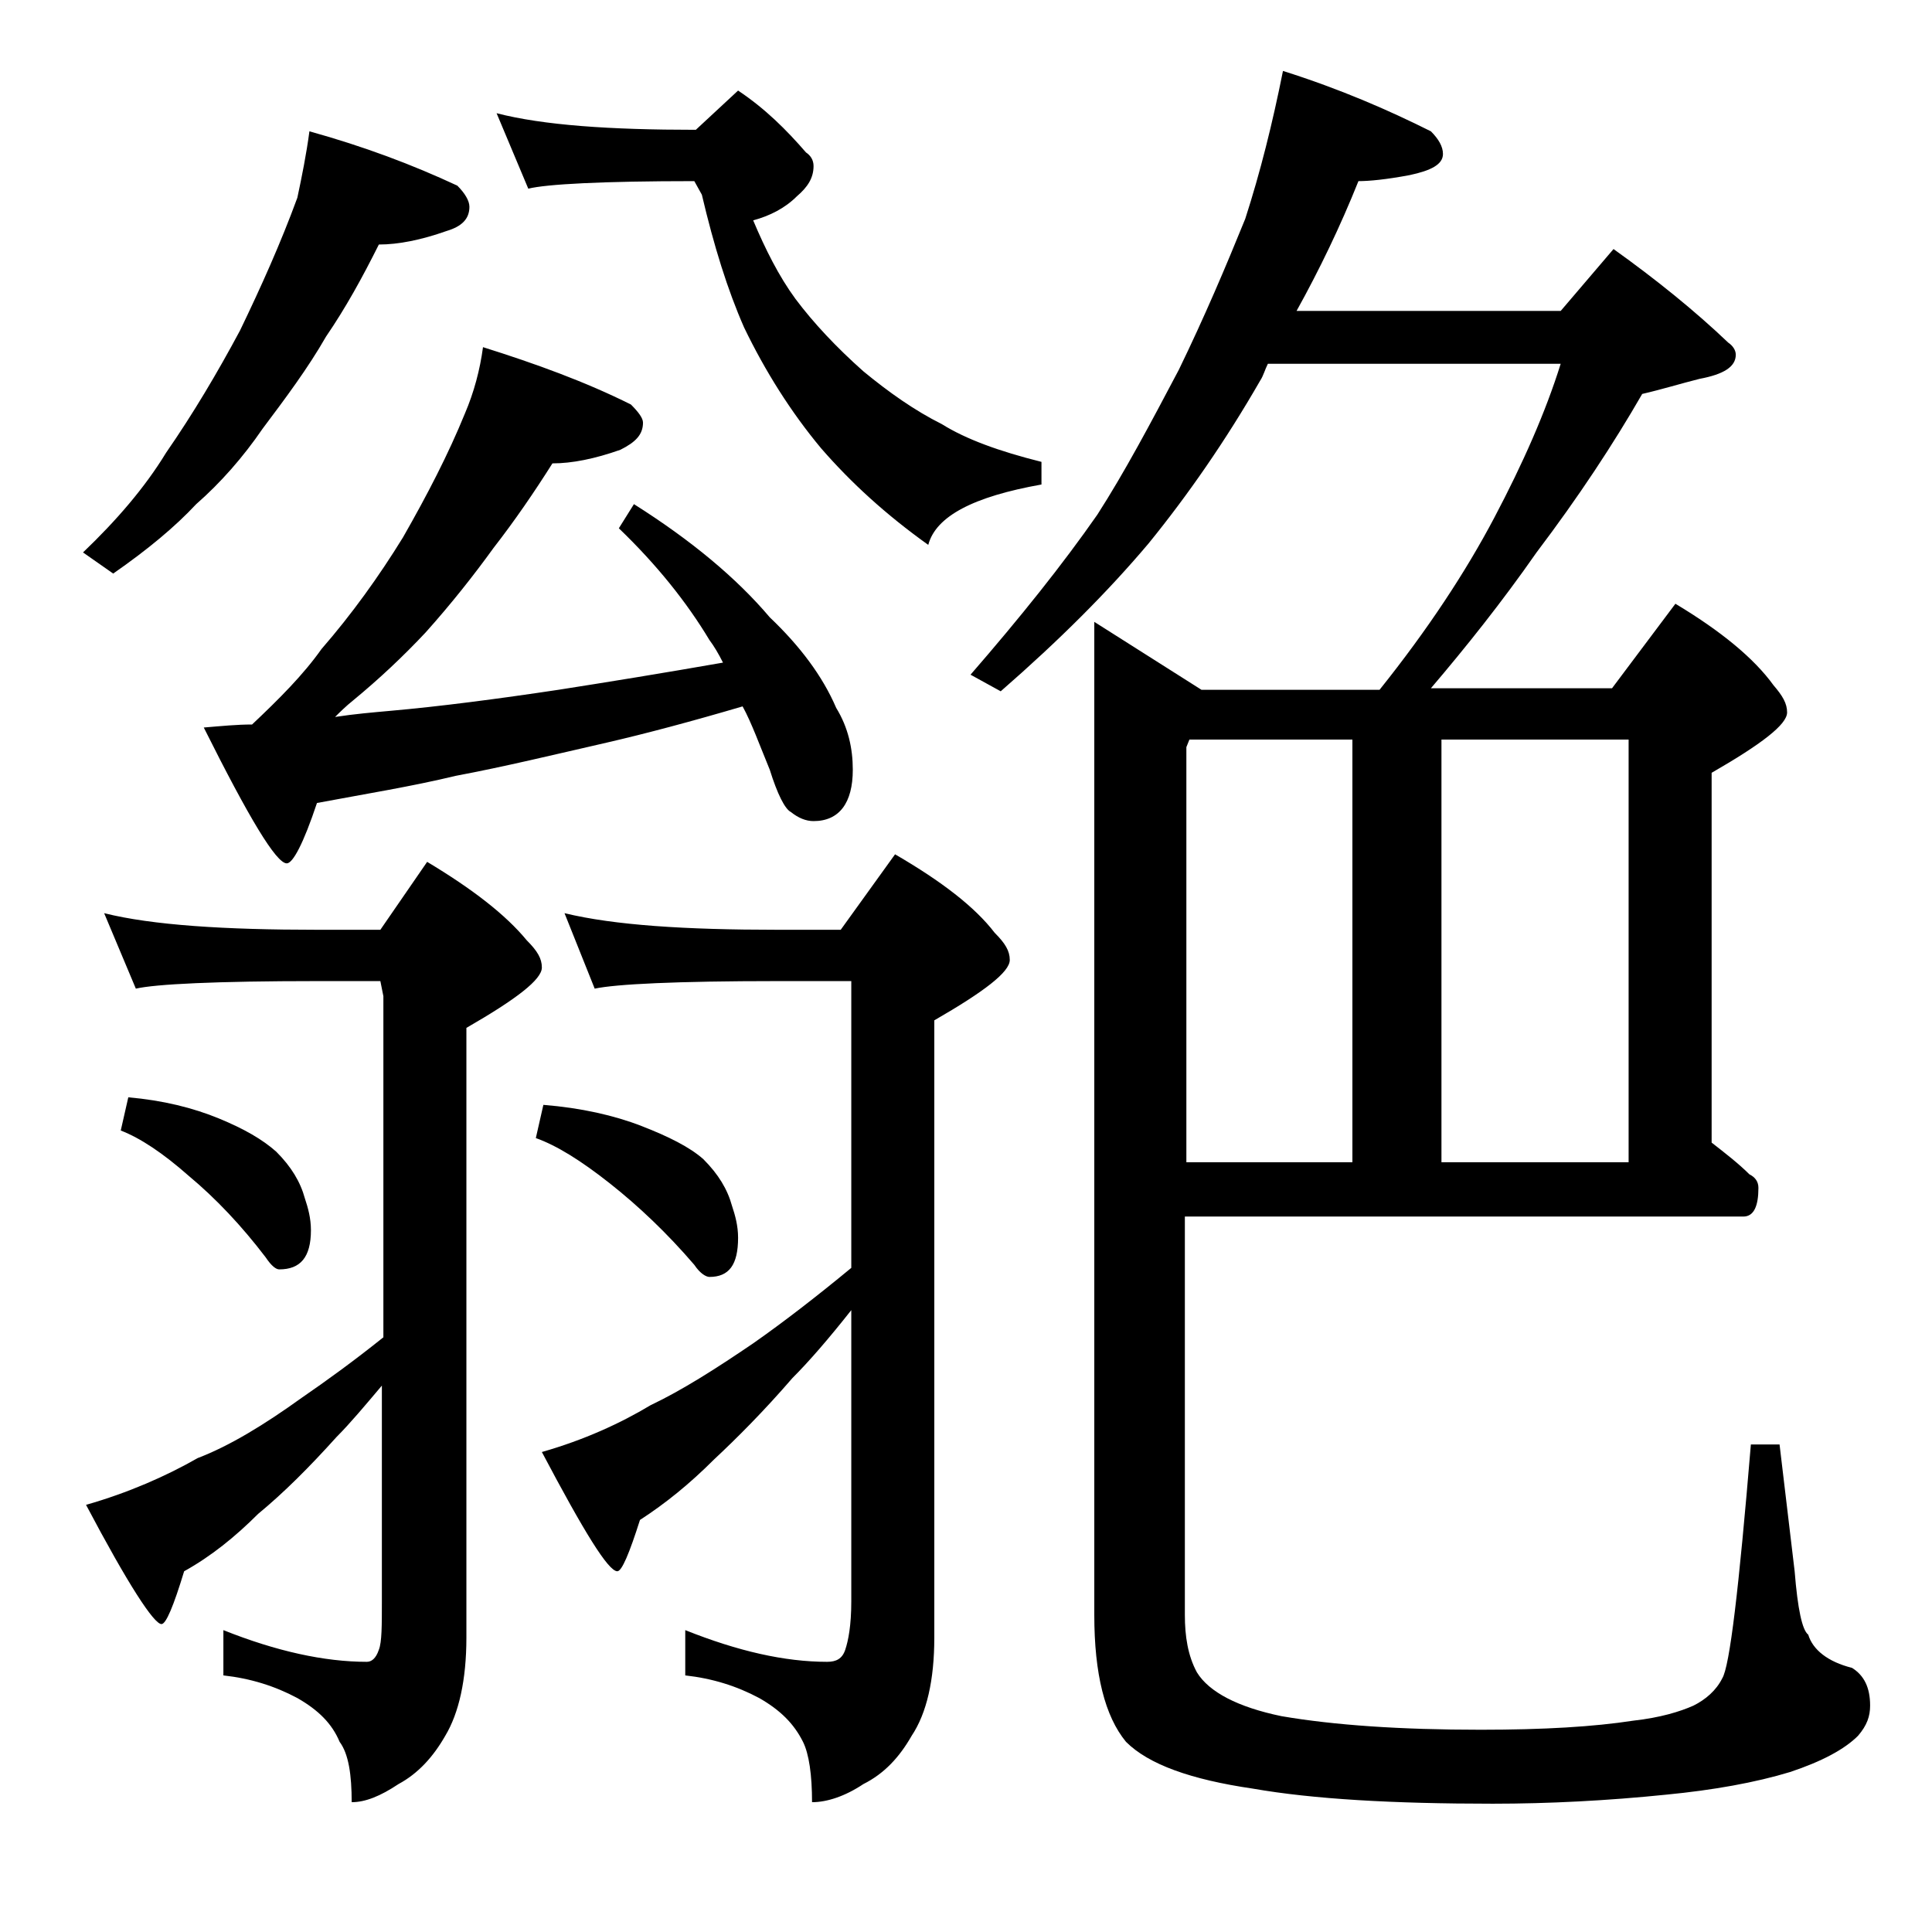
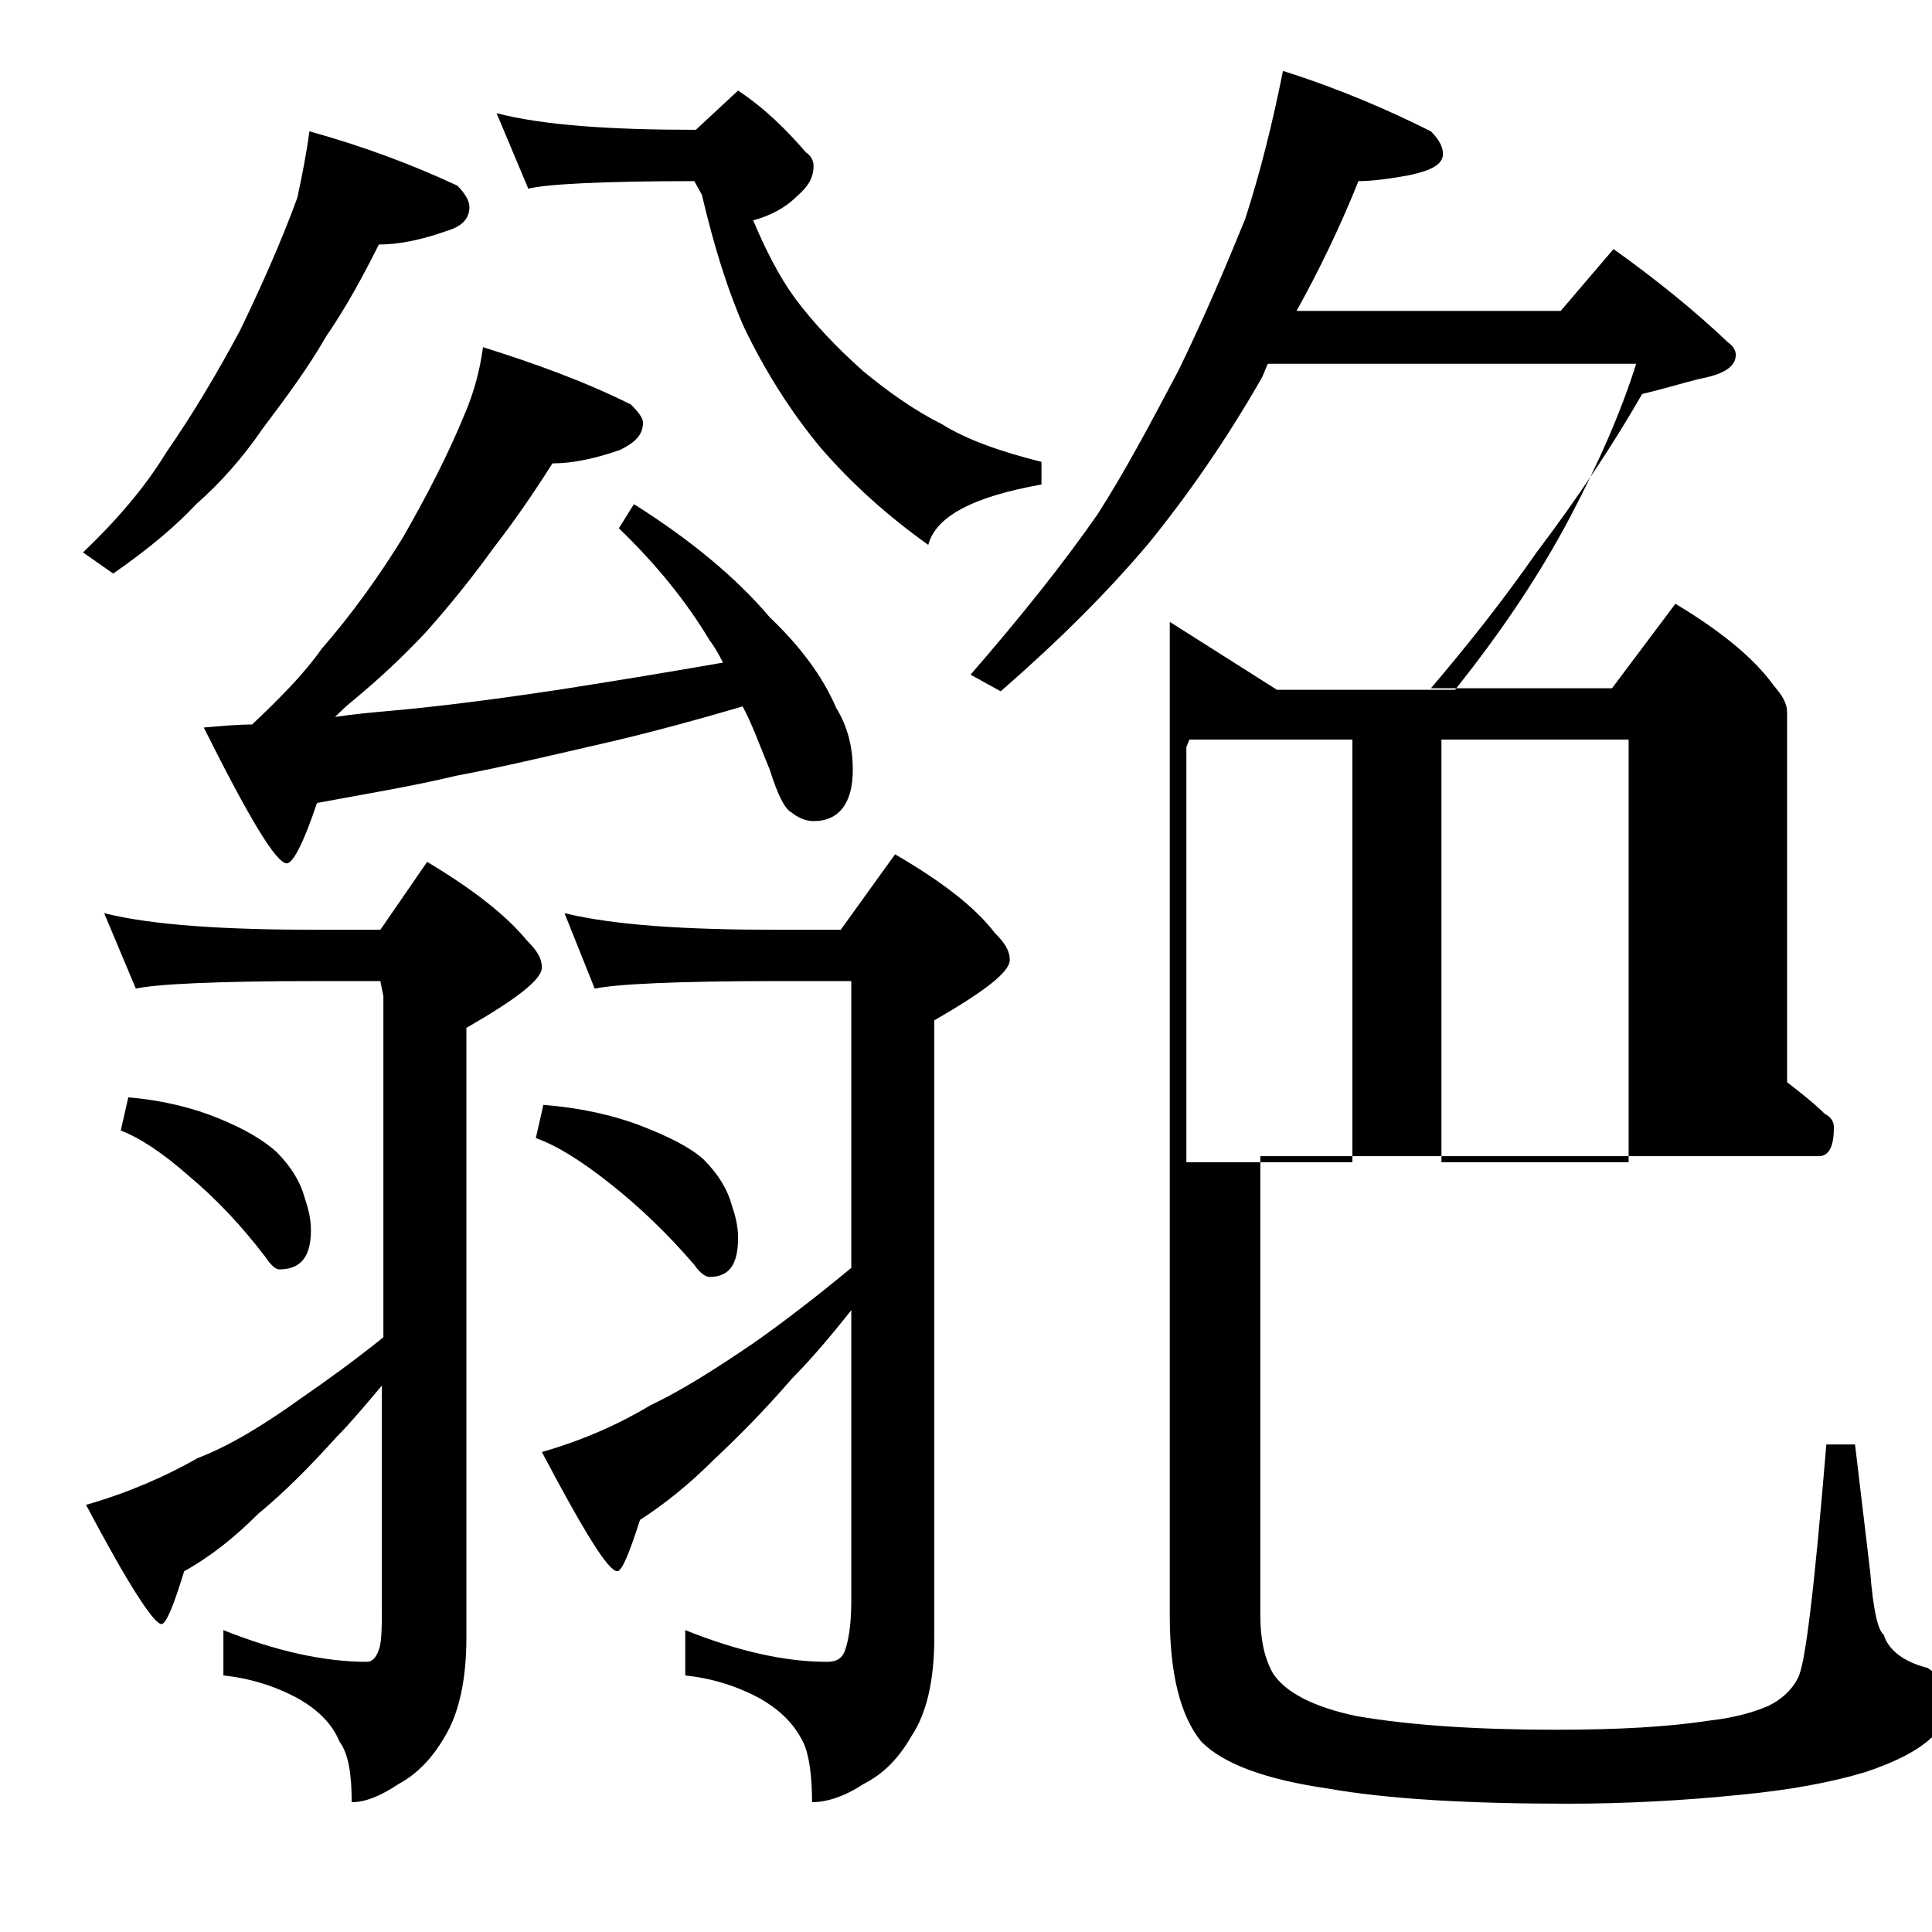
<svg xmlns="http://www.w3.org/2000/svg" version="1.1" id="Layer_1" x="0px" y="0px" viewBox="0 0 128 128" enable-background="new 0 0 128 128" xml:space="preserve">
-   <path d="M20.5,8.7c3.6,1,6.8,2.2,9.8,3.6c0.5,0.5,0.8,1,0.8,1.4c0,0.8-0.5,1.3-1.5,1.6c-1.7,0.6-3.2,0.9-4.5,0.9  c-1.1,2.2-2.2,4.2-3.5,6.1c-1.2,2.1-2.7,4.1-4.2,6.1c-1.3,1.9-2.8,3.6-4.4,5c-1.4,1.5-3.2,3-5.5,4.6l-2-1.4c2.2-2.1,4.1-4.3,5.5-6.6  c1.8-2.6,3.4-5.3,4.9-8.1c1.4-2.9,2.7-5.8,3.8-8.8C20,11.7,20.3,10.2,20.5,8.7z M6.9,60.5c3.2,0.8,8,1.1,14.1,1.1h4.2l3.1-4.5  c3,1.8,5.2,3.5,6.6,5.2c0.7,0.7,1,1.2,1,1.8c0,0.8-1.7,2.1-5,4v40.4c0,2.8-0.5,5-1.4,6.5c-0.8,1.4-1.8,2.5-3.1,3.2  c-1.2,0.8-2.2,1.2-3.1,1.2c0-1.8-0.2-3.2-0.8-4c-0.5-1.2-1.4-2.1-2.8-2.9c-1.5-0.8-3.1-1.3-4.9-1.5V108c3.5,1.4,6.7,2.1,9.5,2.1  c0.3,0,0.6-0.2,0.8-0.8c0.2-0.5,0.2-1.6,0.2-3.2V91.8c-1.1,1.3-2.1,2.5-3,3.4c-1.8,2-3.5,3.7-5.2,5.1c-1.5,1.5-3.1,2.8-4.9,3.8  c-0.7,2.3-1.2,3.5-1.5,3.5c-0.5,0-2.2-2.6-5-7.9c2.8-0.8,5.3-1.9,7.4-3.1c2.1-0.8,4.4-2.2,6.9-4c1.6-1.1,3.4-2.4,5.4-4V66l-0.2-1H21  c-6.7,0-10.7,0.2-12,0.5L6.9,60.5z M8.5,72.7c2.3,0.2,4.3,0.7,6,1.4c1.7,0.7,2.9,1.4,3.8,2.2c1,1,1.6,2,1.9,3.1  c0.2,0.6,0.4,1.3,0.4,2.1c0,1.8-0.7,2.6-2.1,2.6c-0.2,0-0.5-0.2-0.9-0.8c-1.6-2.1-3.3-3.9-5.1-5.4c-1.7-1.5-3.2-2.5-4.5-3L8.5,72.7z   M32,23c3.5,1.1,6.8,2.3,9.8,3.8c0.5,0.5,0.8,0.9,0.8,1.2c0,0.8-0.5,1.3-1.5,1.8c-1.7,0.6-3.2,0.9-4.5,0.9c-1.2,1.9-2.5,3.8-3.9,5.6  c-1.3,1.8-2.8,3.7-4.5,5.6c-1.5,1.6-3.1,3.1-4.8,4.5c-0.5,0.4-0.9,0.8-1.2,1.1c1.3-0.2,2.5-0.3,3.6-0.4c3.4-0.3,7.2-0.8,11.2-1.4  c3.2-0.5,6.9-1.1,10.9-1.8c-0.3-0.6-0.6-1.1-0.9-1.5c-1.5-2.5-3.5-5-6-7.4l1-1.6c3.8,2.4,6.8,4.9,9,7.5c2,1.9,3.5,3.9,4.4,6  c0.8,1.3,1.1,2.7,1.1,4.1c0,2.2-0.9,3.4-2.6,3.4c-0.5,0-1-0.2-1.5-0.6C52,53.6,51.5,52.6,51,51c-0.7-1.7-1.2-3.1-1.8-4.2  c-3.4,1-6.4,1.8-9,2.4c-3.5,0.8-6.8,1.6-10,2.2c-2.9,0.7-6,1.2-9.2,1.8c-0.9,2.7-1.6,4-2,4c-0.7,0-2.5-3-5.5-9  c1.2-0.1,2.2-0.2,3.2-0.2c1.8-1.7,3.4-3.3,4.6-5c2-2.3,3.8-4.8,5.4-7.4c1.6-2.8,3-5.5,4.1-8.2C31.4,26,31.8,24.5,32,23z M48.9,6  c1.8,1.2,3.2,2.6,4.5,4.1c0.3,0.2,0.5,0.5,0.5,0.9c0,0.8-0.4,1.4-1.1,2c-0.8,0.8-1.8,1.3-2.9,1.6c0.8,1.9,1.7,3.7,2.8,5.2  c1.2,1.6,2.7,3.2,4.5,4.8c1.7,1.4,3.4,2.6,5.2,3.5c1.6,1,3.8,1.8,6.6,2.5v1.5c-4.5,0.8-7,2.1-7.5,4c-2.8-2-5.1-4.1-7.1-6.4  c-2-2.4-3.7-5.1-5.1-8c-1.1-2.5-2-5.4-2.8-8.8L46,12c-6.1,0-9.8,0.2-11,0.5l-2.1-5c3.1,0.8,7.5,1.1,13.2,1.1L48.9,6z M36,73.2  c2.5,0.2,4.7,0.7,6.5,1.4c1.8,0.7,3.2,1.4,4.1,2.2c1,1,1.6,2,1.9,3.1c0.2,0.6,0.4,1.3,0.4,2.1c0,1.8-0.6,2.6-1.9,2.6  c-0.2,0-0.6-0.2-1-0.8c-1.8-2.1-3.7-3.9-5.6-5.4c-1.9-1.5-3.5-2.5-4.9-3L36,73.2z M37.4,60.5c3.3,0.8,8,1.1,14.1,1.1h4.2l3.6-5  c3.1,1.8,5.3,3.5,6.6,5.2c0.7,0.7,1,1.2,1,1.8c0,0.8-1.7,2.1-5,4v40.9c0,2.8-0.5,5-1.5,6.5c-0.8,1.4-1.8,2.5-3.2,3.2  c-1.2,0.8-2.4,1.2-3.4,1.2c0-1.8-0.2-3.2-0.6-4c-0.6-1.2-1.5-2.1-2.9-2.9c-1.5-0.8-3.1-1.3-4.9-1.5V108c3.5,1.4,6.6,2.1,9.4,2.1  c0.6,0,1-0.2,1.2-0.8s0.4-1.6,0.4-3.2V86.8c-1.5,1.9-2.8,3.4-3.9,4.5c-1.9,2.2-3.7,4-5.2,5.4c-1.6,1.6-3.2,2.9-4.9,4  c-0.7,2.2-1.2,3.4-1.5,3.4c-0.6,0-2.2-2.6-5-7.9c2.8-0.8,5.2-1.9,7.2-3.1c2.1-1,4.3-2.4,6.8-4.1c2-1.4,4.2-3.1,6.5-5V65.5L56.4,65  h-4.9c-6.7,0-10.7,0.2-12.1,0.5L37.4,60.5z M85,4.7c3.8,1.2,7,2.6,9.8,4c0.5,0.5,0.8,1,0.8,1.5c0,0.7-0.8,1.1-2.2,1.4  C91.8,11.9,90.7,12,90,12c-1.2,3-2.6,5.9-4.1,8.6h17.5l3.5-4.1c2.8,2,5.4,4.1,7.6,6.2c0.3,0.2,0.5,0.5,0.5,0.8  c0,0.8-0.8,1.3-2.4,1.6c-1.2,0.3-2.5,0.7-3.8,1c-1.9,3.3-4.2,6.8-7,10.5c-2.3,3.3-4.7,6.3-7,9h12L111,40c3,1.8,5.2,3.6,6.5,5.4  c0.6,0.7,0.9,1.2,0.9,1.8c0,0.8-1.7,2.1-5,4v24.5c0.9,0.7,1.8,1.4,2.5,2.1c0.4,0.2,0.6,0.5,0.6,0.9c0,1.2-0.3,1.9-1,1.9h-37V107  c0,1.4,0.2,2.7,0.8,3.8c0.8,1.3,2.7,2.3,5.6,2.9c3.5,0.6,7.9,0.9,13.2,0.9c4.2,0,7.5-0.2,10.1-0.6c1.8-0.2,3.1-0.6,4-1  c0.8-0.4,1.5-1,1.9-1.8c0.5-0.8,1.1-5.9,1.9-15.5h1.9l1,8.4c0.2,2.5,0.5,3.9,0.9,4.2c0.3,1,1.3,1.8,2.9,2.2c0.8,0.5,1.2,1.3,1.2,2.5  c0,0.7-0.2,1.3-0.8,2c-0.9,0.9-2.4,1.7-4.5,2.4c-2.3,0.7-5.1,1.2-8.2,1.5c-3.9,0.4-7.8,0.6-11.5,0.6c-6.6,0-11.9-0.3-15.9-1  c-4.1-0.6-6.9-1.6-8.4-3.1c-1.4-1.7-2.1-4.5-2.1-8.4V41.2l7.1,4.5h11.8c3.2-4,5.7-7.8,7.6-11.4c1.9-3.6,3.4-7,4.4-10.2H84  c-0.2,0.4-0.3,0.8-0.5,1.1c-2.3,4-4.8,7.6-7.4,10.8c-2.7,3.2-5.9,6.4-9.8,9.8l-2-1.1c3.3-3.8,6.1-7.3,8.4-10.6  c1.8-2.8,3.5-6,5.4-9.6c1.7-3.5,3.1-6.8,4.4-10C83.5,11.4,84.3,8.2,85,4.7z M78.8,49l-0.2,0.5V77h11V49H78.8z M95.5,77h12.4V49H95.5  V77z" />
+   <path d="M20.5,8.7c3.6,1,6.8,2.2,9.8,3.6c0.5,0.5,0.8,1,0.8,1.4c0,0.8-0.5,1.3-1.5,1.6c-1.7,0.6-3.2,0.9-4.5,0.9  c-1.1,2.2-2.2,4.2-3.5,6.1c-1.2,2.1-2.7,4.1-4.2,6.1c-1.3,1.9-2.8,3.6-4.4,5c-1.4,1.5-3.2,3-5.5,4.6l-2-1.4c2.2-2.1,4.1-4.3,5.5-6.6  c1.8-2.6,3.4-5.3,4.9-8.1c1.4-2.9,2.7-5.8,3.8-8.8C20,11.7,20.3,10.2,20.5,8.7z M6.9,60.5c3.2,0.8,8,1.1,14.1,1.1h4.2l3.1-4.5  c3,1.8,5.2,3.5,6.6,5.2c0.7,0.7,1,1.2,1,1.8c0,0.8-1.7,2.1-5,4v40.4c0,2.8-0.5,5-1.4,6.5c-0.8,1.4-1.8,2.5-3.1,3.2  c-1.2,0.8-2.2,1.2-3.1,1.2c0-1.8-0.2-3.2-0.8-4c-0.5-1.2-1.4-2.1-2.8-2.9c-1.5-0.8-3.1-1.3-4.9-1.5V108c3.5,1.4,6.7,2.1,9.5,2.1  c0.3,0,0.6-0.2,0.8-0.8c0.2-0.5,0.2-1.6,0.2-3.2V91.8c-1.1,1.3-2.1,2.5-3,3.4c-1.8,2-3.5,3.7-5.2,5.1c-1.5,1.5-3.1,2.8-4.9,3.8  c-0.7,2.3-1.2,3.5-1.5,3.5c-0.5,0-2.2-2.6-5-7.9c2.8-0.8,5.3-1.9,7.4-3.1c2.1-0.8,4.4-2.2,6.9-4c1.6-1.1,3.4-2.4,5.4-4V66l-0.2-1H21  c-6.7,0-10.7,0.2-12,0.5L6.9,60.5z M8.5,72.7c2.3,0.2,4.3,0.7,6,1.4c1.7,0.7,2.9,1.4,3.8,2.2c1,1,1.6,2,1.9,3.1  c0.2,0.6,0.4,1.3,0.4,2.1c0,1.8-0.7,2.6-2.1,2.6c-0.2,0-0.5-0.2-0.9-0.8c-1.6-2.1-3.3-3.9-5.1-5.4c-1.7-1.5-3.2-2.5-4.5-3L8.5,72.7z   M32,23c3.5,1.1,6.8,2.3,9.8,3.8c0.5,0.5,0.8,0.9,0.8,1.2c0,0.8-0.5,1.3-1.5,1.8c-1.7,0.6-3.2,0.9-4.5,0.9c-1.2,1.9-2.5,3.8-3.9,5.6  c-1.3,1.8-2.8,3.7-4.5,5.6c-1.5,1.6-3.1,3.1-4.8,4.5c-0.5,0.4-0.9,0.8-1.2,1.1c1.3-0.2,2.5-0.3,3.6-0.4c3.4-0.3,7.2-0.8,11.2-1.4  c3.2-0.5,6.9-1.1,10.9-1.8c-0.3-0.6-0.6-1.1-0.9-1.5c-1.5-2.5-3.5-5-6-7.4l1-1.6c3.8,2.4,6.8,4.9,9,7.5c2,1.9,3.5,3.9,4.4,6  c0.8,1.3,1.1,2.7,1.1,4.1c0,2.2-0.9,3.4-2.6,3.4c-0.5,0-1-0.2-1.5-0.6C52,53.6,51.5,52.6,51,51c-0.7-1.7-1.2-3.1-1.8-4.2  c-3.4,1-6.4,1.8-9,2.4c-3.5,0.8-6.8,1.6-10,2.2c-2.9,0.7-6,1.2-9.2,1.8c-0.9,2.7-1.6,4-2,4c-0.7,0-2.5-3-5.5-9  c1.2-0.1,2.2-0.2,3.2-0.2c1.8-1.7,3.4-3.3,4.6-5c2-2.3,3.8-4.8,5.4-7.4c1.6-2.8,3-5.5,4.1-8.2C31.4,26,31.8,24.5,32,23z M48.9,6  c1.8,1.2,3.2,2.6,4.5,4.1c0.3,0.2,0.5,0.5,0.5,0.9c0,0.8-0.4,1.4-1.1,2c-0.8,0.8-1.8,1.3-2.9,1.6c0.8,1.9,1.7,3.7,2.8,5.2  c1.2,1.6,2.7,3.2,4.5,4.8c1.7,1.4,3.4,2.6,5.2,3.5c1.6,1,3.8,1.8,6.6,2.5v1.5c-4.5,0.8-7,2.1-7.5,4c-2.8-2-5.1-4.1-7.1-6.4  c-2-2.4-3.7-5.1-5.1-8c-1.1-2.5-2-5.4-2.8-8.8L46,12c-6.1,0-9.8,0.2-11,0.5l-2.1-5c3.1,0.8,7.5,1.1,13.2,1.1L48.9,6z M36,73.2  c2.5,0.2,4.7,0.7,6.5,1.4c1.8,0.7,3.2,1.4,4.1,2.2c1,1,1.6,2,1.9,3.1c0.2,0.6,0.4,1.3,0.4,2.1c0,1.8-0.6,2.6-1.9,2.6  c-0.2,0-0.6-0.2-1-0.8c-1.8-2.1-3.7-3.9-5.6-5.4c-1.9-1.5-3.5-2.5-4.9-3L36,73.2z M37.4,60.5c3.3,0.8,8,1.1,14.1,1.1h4.2l3.6-5  c3.1,1.8,5.3,3.5,6.6,5.2c0.7,0.7,1,1.2,1,1.8c0,0.8-1.7,2.1-5,4v40.9c0,2.8-0.5,5-1.5,6.5c-0.8,1.4-1.8,2.5-3.2,3.2  c-1.2,0.8-2.4,1.2-3.4,1.2c0-1.8-0.2-3.2-0.6-4c-0.6-1.2-1.5-2.1-2.9-2.9c-1.5-0.8-3.1-1.3-4.9-1.5V108c3.5,1.4,6.6,2.1,9.4,2.1  c0.6,0,1-0.2,1.2-0.8s0.4-1.6,0.4-3.2V86.8c-1.5,1.9-2.8,3.4-3.9,4.5c-1.9,2.2-3.7,4-5.2,5.4c-1.6,1.6-3.2,2.9-4.9,4  c-0.7,2.2-1.2,3.4-1.5,3.4c-0.6,0-2.2-2.6-5-7.9c2.8-0.8,5.2-1.9,7.2-3.1c2.1-1,4.3-2.4,6.8-4.1c2-1.4,4.2-3.1,6.5-5V65.5L56.4,65  h-4.9c-6.7,0-10.7,0.2-12.1,0.5L37.4,60.5z M85,4.7c3.8,1.2,7,2.6,9.8,4c0.5,0.5,0.8,1,0.8,1.5c0,0.7-0.8,1.1-2.2,1.4  C91.8,11.9,90.7,12,90,12c-1.2,3-2.6,5.9-4.1,8.6h17.5l3.5-4.1c2.8,2,5.4,4.1,7.6,6.2c0.3,0.2,0.5,0.5,0.5,0.8  c0,0.8-0.8,1.3-2.4,1.6c-1.2,0.3-2.5,0.7-3.8,1c-1.9,3.3-4.2,6.8-7,10.5c-2.3,3.3-4.7,6.3-7,9h12L111,40c3,1.8,5.2,3.6,6.5,5.4  c0.6,0.7,0.9,1.2,0.9,1.8v24.5c0.9,0.7,1.8,1.4,2.5,2.1c0.4,0.2,0.6,0.5,0.6,0.9c0,1.2-0.3,1.9-1,1.9h-37V107  c0,1.4,0.2,2.7,0.8,3.8c0.8,1.3,2.7,2.3,5.6,2.9c3.5,0.6,7.9,0.9,13.2,0.9c4.2,0,7.5-0.2,10.1-0.6c1.8-0.2,3.1-0.6,4-1  c0.8-0.4,1.5-1,1.9-1.8c0.5-0.8,1.1-5.9,1.9-15.5h1.9l1,8.4c0.2,2.5,0.5,3.9,0.9,4.2c0.3,1,1.3,1.8,2.9,2.2c0.8,0.5,1.2,1.3,1.2,2.5  c0,0.7-0.2,1.3-0.8,2c-0.9,0.9-2.4,1.7-4.5,2.4c-2.3,0.7-5.1,1.2-8.2,1.5c-3.9,0.4-7.8,0.6-11.5,0.6c-6.6,0-11.9-0.3-15.9-1  c-4.1-0.6-6.9-1.6-8.4-3.1c-1.4-1.7-2.1-4.5-2.1-8.4V41.2l7.1,4.5h11.8c3.2-4,5.7-7.8,7.6-11.4c1.9-3.6,3.4-7,4.4-10.2H84  c-0.2,0.4-0.3,0.8-0.5,1.1c-2.3,4-4.8,7.6-7.4,10.8c-2.7,3.2-5.9,6.4-9.8,9.8l-2-1.1c3.3-3.8,6.1-7.3,8.4-10.6  c1.8-2.8,3.5-6,5.4-9.6c1.7-3.5,3.1-6.8,4.4-10C83.5,11.4,84.3,8.2,85,4.7z M78.8,49l-0.2,0.5V77h11V49H78.8z M95.5,77h12.4V49H95.5  V77z" />
</svg>